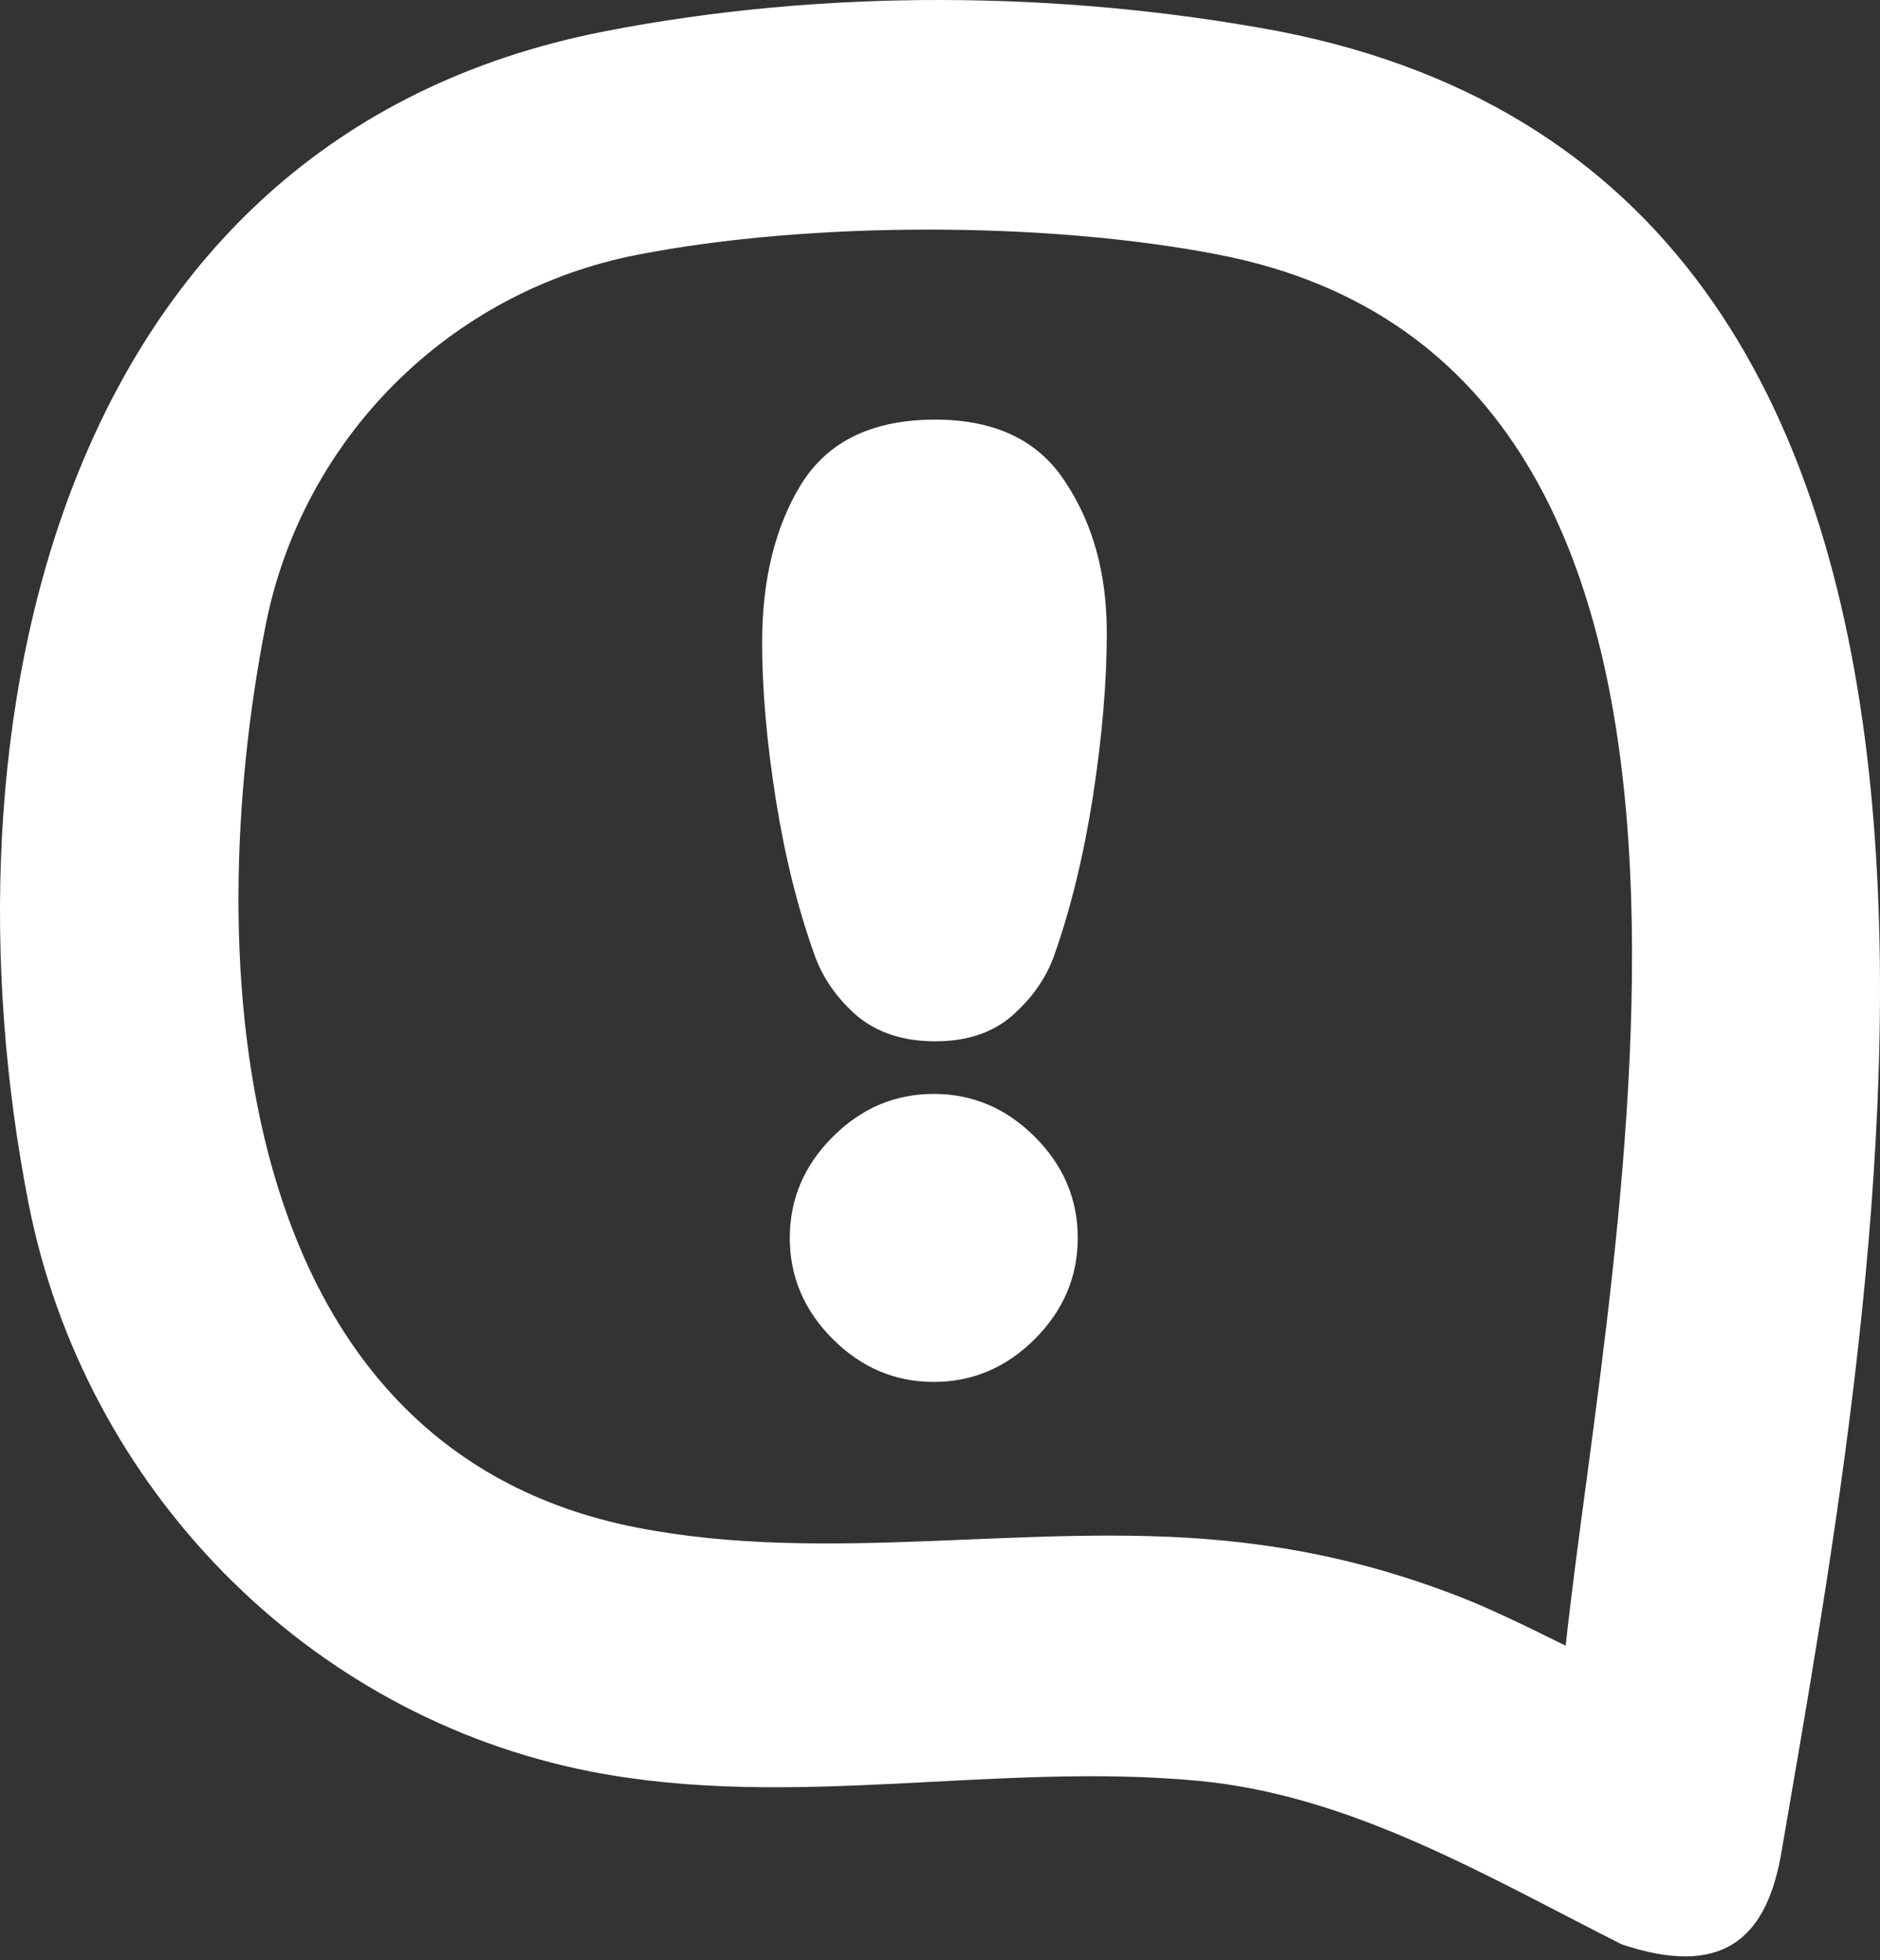
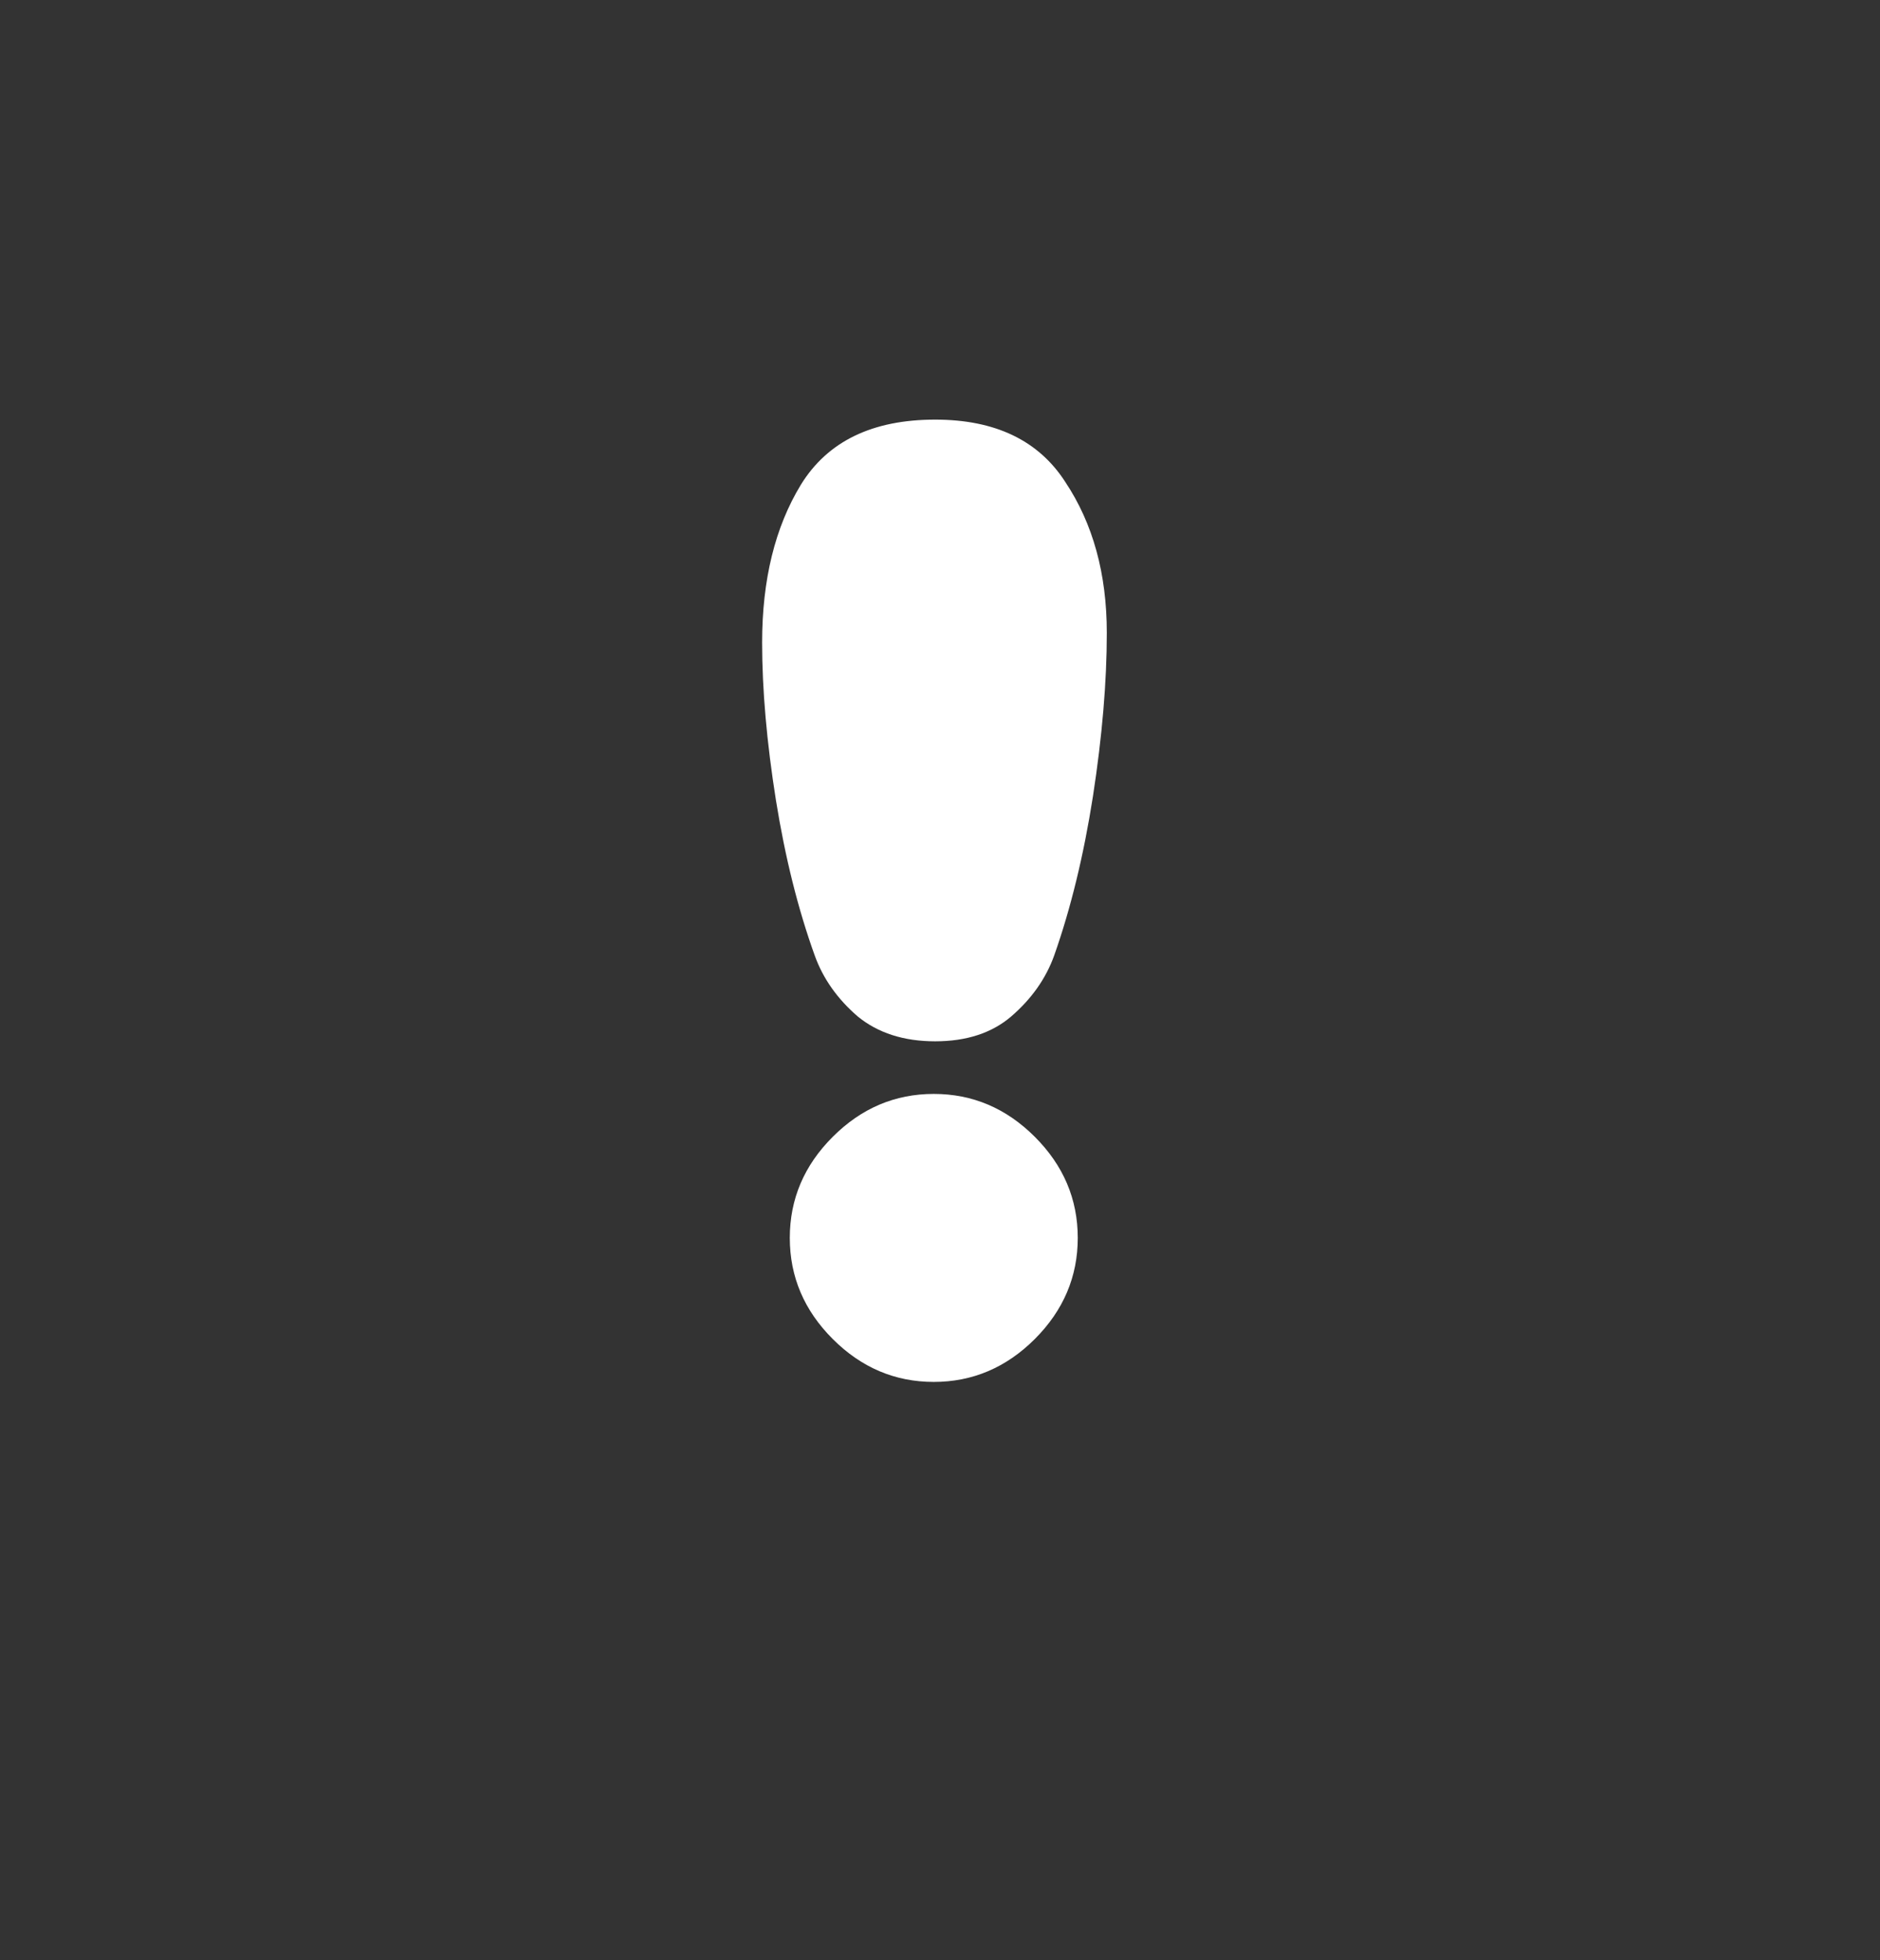
<svg xmlns="http://www.w3.org/2000/svg" width="47" height="49" viewBox="0 0 47 49" fill="none">
  <rect x="0" y="0" width="47" height="49" fill="#333333" stroke="none" />
  <g style="mix-blend-mode:difference">
    <path d="M20.022 12.116C20.691 11.031 21.81 10.489 23.379 10.489C24.878 10.489 25.963 11.008 26.632 12.047C27.324 13.085 27.67 14.342 27.67 15.819C27.67 17.042 27.555 18.403 27.324 19.903C27.093 21.38 26.77 22.706 26.355 23.883C26.148 24.46 25.79 24.967 25.282 25.406C24.798 25.821 24.163 26.029 23.379 26.029C22.594 26.029 21.948 25.821 21.441 25.406C20.933 24.967 20.575 24.46 20.368 23.883C19.952 22.729 19.629 21.437 19.399 20.007C19.168 18.553 19.053 17.238 19.053 16.061C19.053 14.492 19.376 13.177 20.022 12.116ZM25.871 33.47C25.155 34.185 24.313 34.543 23.344 34.543C22.375 34.543 21.533 34.185 20.818 33.47C20.102 32.754 19.745 31.912 19.745 30.943C19.745 29.974 20.102 29.132 20.818 28.417C21.533 27.701 22.375 27.344 23.344 27.344C24.313 27.344 25.155 27.701 25.871 28.417C26.586 29.132 26.944 29.974 26.944 30.943C26.944 31.912 26.586 32.754 25.871 33.47Z" fill="white" />
-     <path fill-rule="evenodd" clip-rule="evenodd" d="M31.978 0.783C52.219 4.732 46.982 32.001 44.518 46.402C44.131 48.499 43.019 49.431 40.543 48.602C37.179 46.906 33.796 44.879 29.976 44.516C24.922 44.034 19.802 45.264 14.776 44.283C7.661 42.895 2.098 37.166 0.709 30.056C-1.581 18.332 1.283 3.482 15.117 0.783C20.572 -0.281 26.519 -0.241 31.978 0.783ZM6.635 15.658C7.553 10.962 11.227 7.287 15.932 6.369C20.239 5.529 26.174 5.529 30.481 6.369C45.127 9.226 40.227 31.044 39.142 41.137C38.05 40.594 37.189 40.185 36.52 39.924C34.553 39.157 32.65 38.705 30.548 38.505C25.722 38.045 20.702 39.117 15.932 38.186C5.679 36.186 5.014 23.958 6.635 15.658Z" fill="white" />
  </g>
</svg>